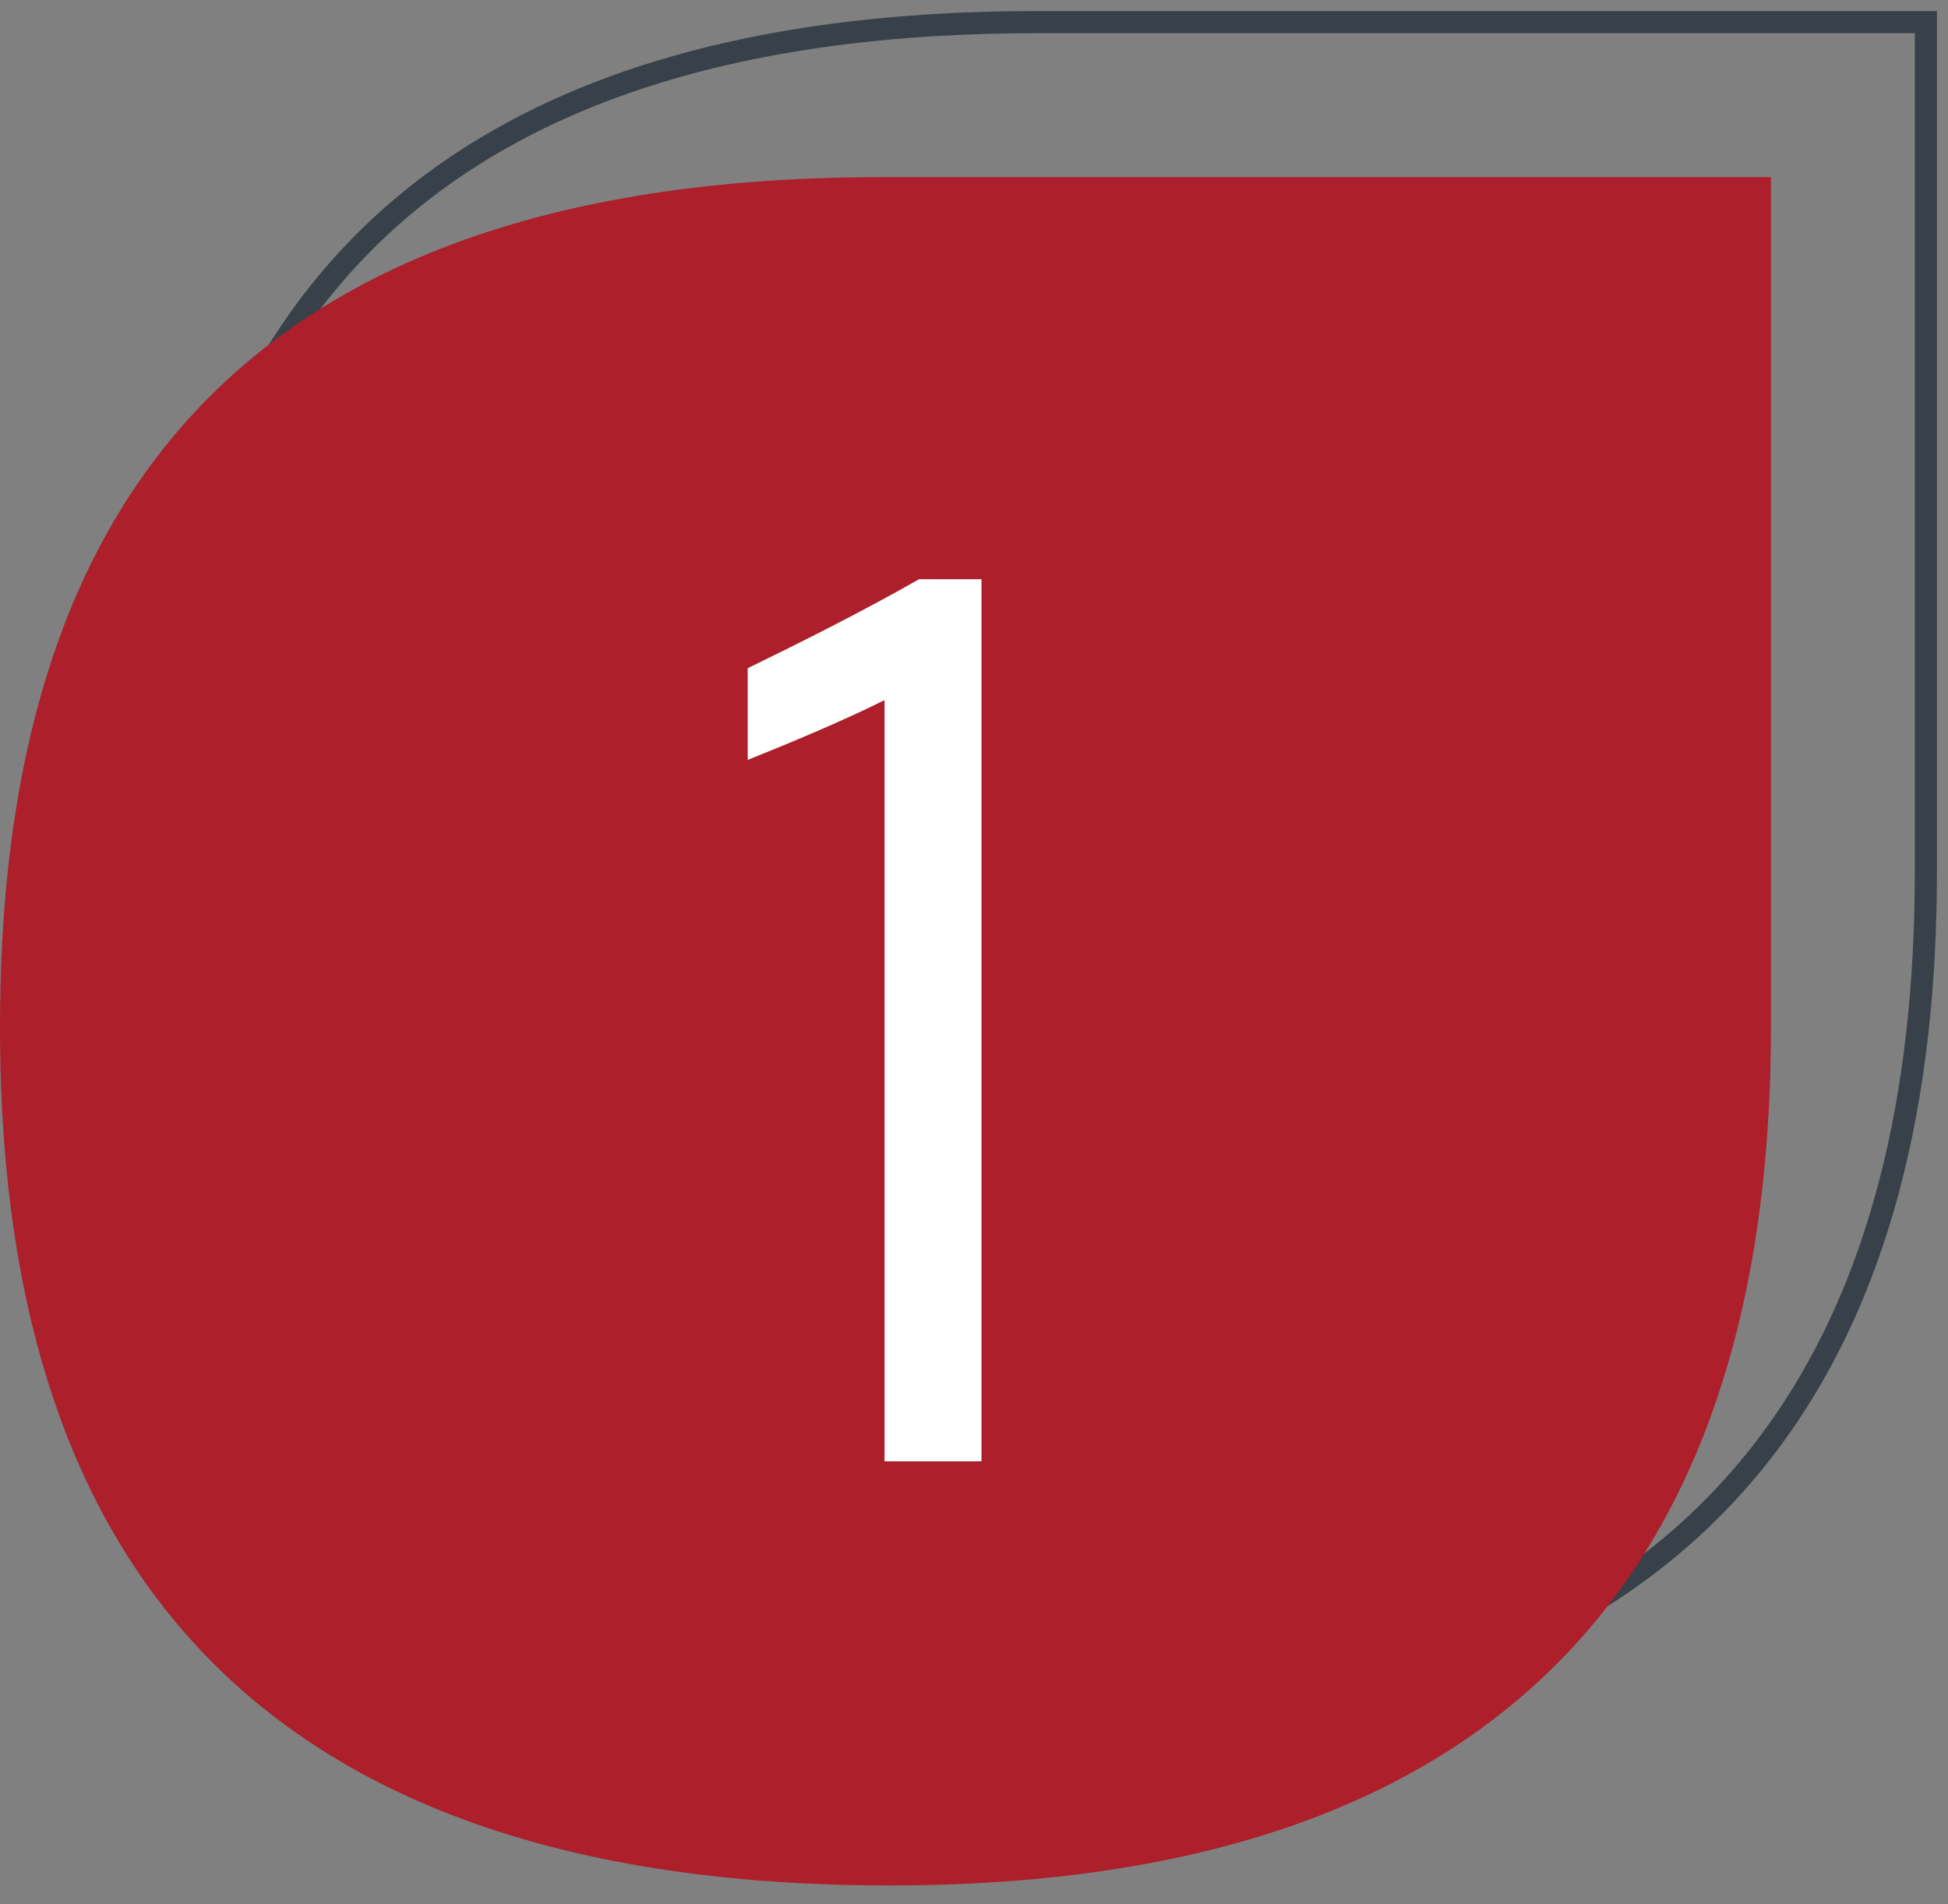
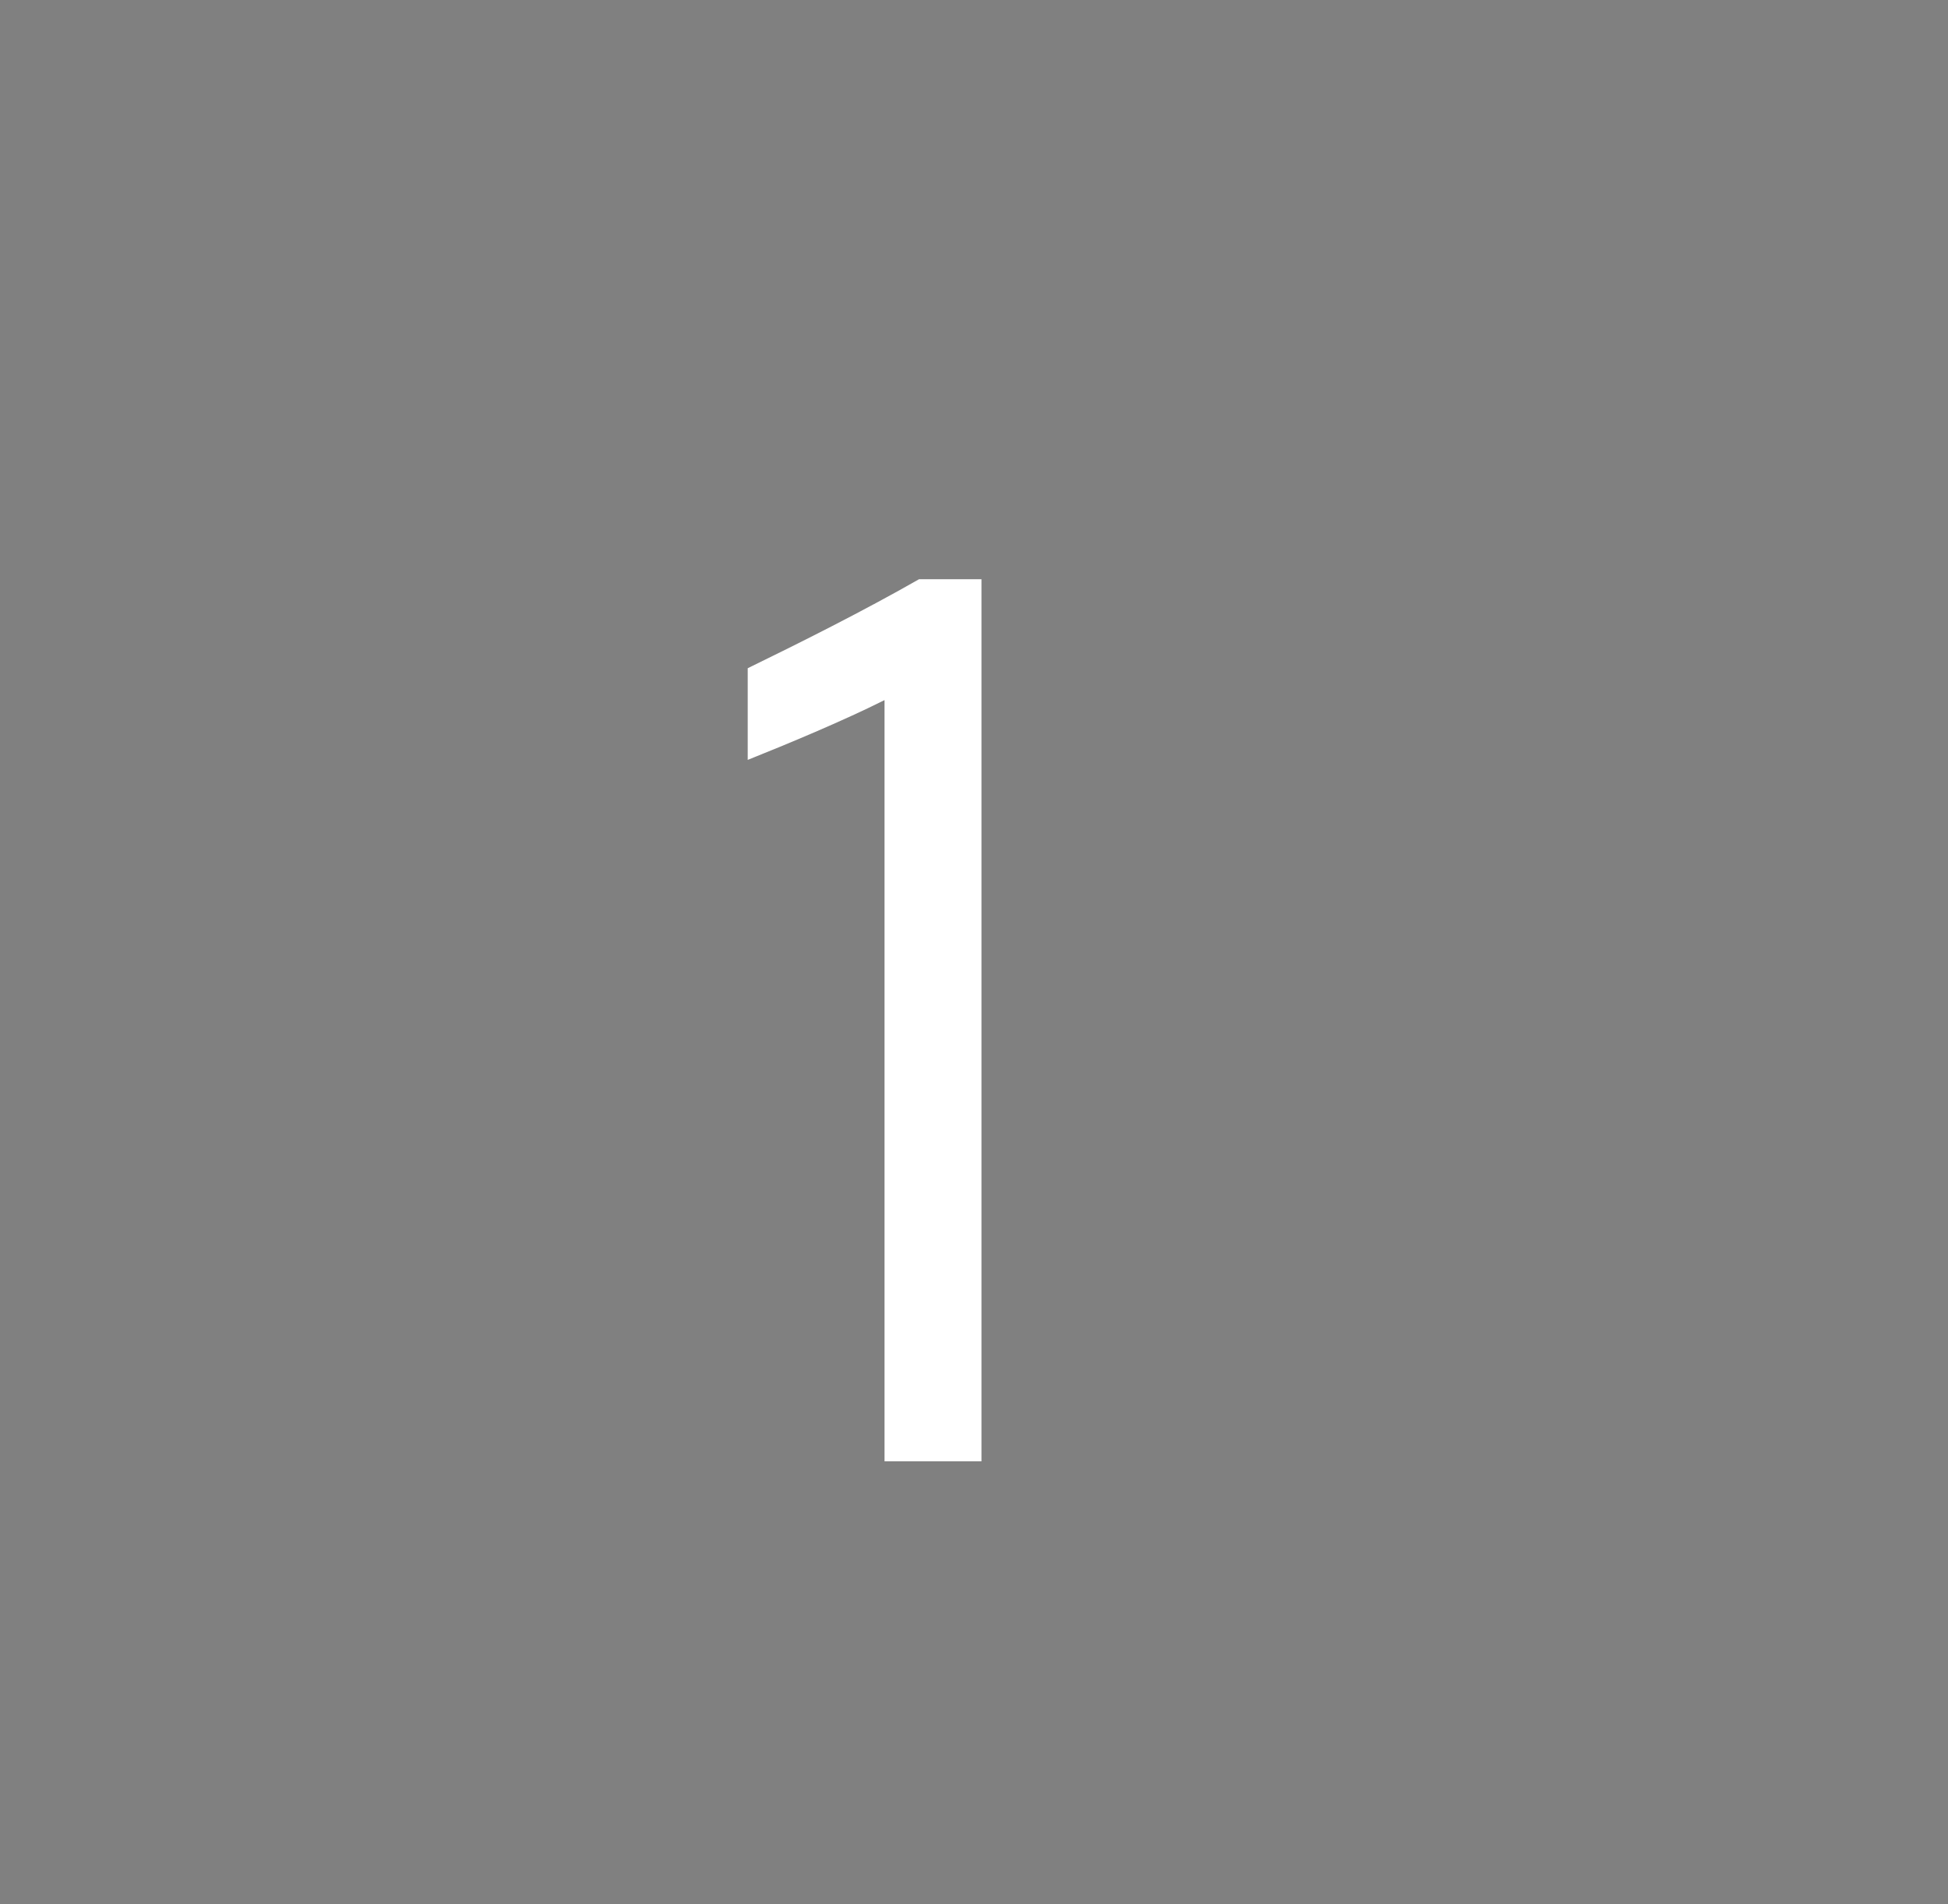
<svg xmlns="http://www.w3.org/2000/svg" width="88" height="86" viewBox="0 0 88 86">
  <rect x="0" y="0" width="88" height="86" fill="#808080" stroke="none" />
  <g fill="none" transform="translate(0 1)">
-     <path stroke="#38414A" d="M47.178,77.156 C14.289,77.156 7,57.778 7,38.4 C7,19.022 14.111,0 46.822,0 C60.867,0 87,0 87,0 C87,0 87,27.2 87,38.4 C87,57.778 79.533,77.156 47.178,77.156 Z" />
-     <path fill="#AC1F2B" d="M40.178,84.156 C7.289,84.156 0,64.778 0,45.4 C0,26.022 7.111,7 39.822,7 C53.867,7 80,7 80,7 C80,7 80,34.2 80,45.4 C80,64.778 72.533,84.156 40.178,84.156 Z" />
    <path fill="#FFF" d="M44.338,65 L44.338,25.16 L41.518,25.16 C38.998,26.6 36.118,28.04 33.778,29.18 L33.778,33.32 C35.578,32.6 38.038,31.58 39.958,30.62 L39.958,65 L44.338,65 Z" />
  </g>
</svg>